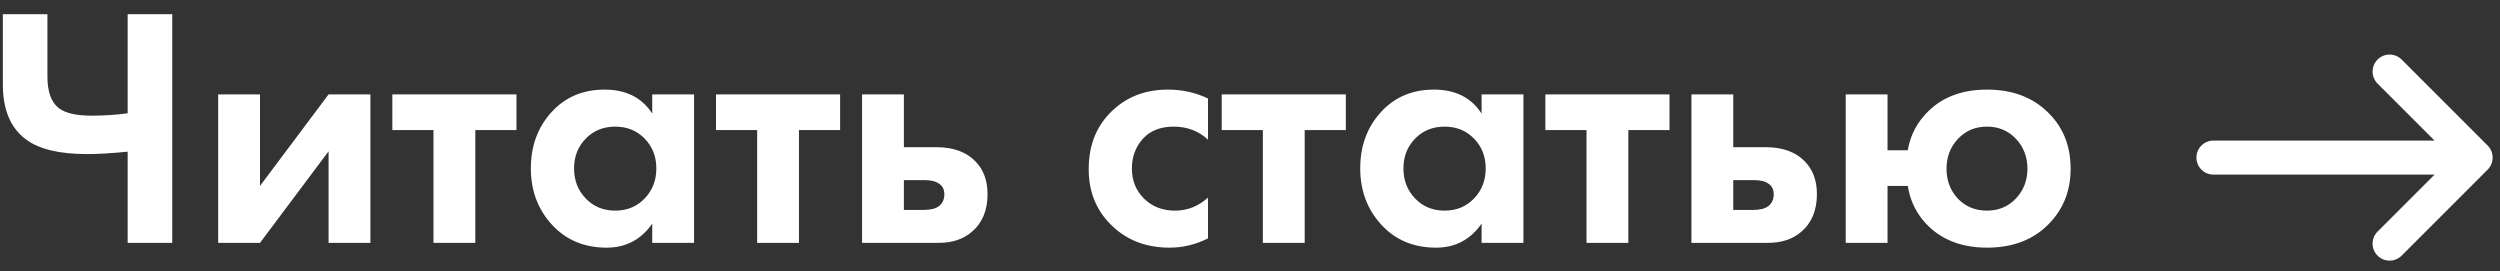
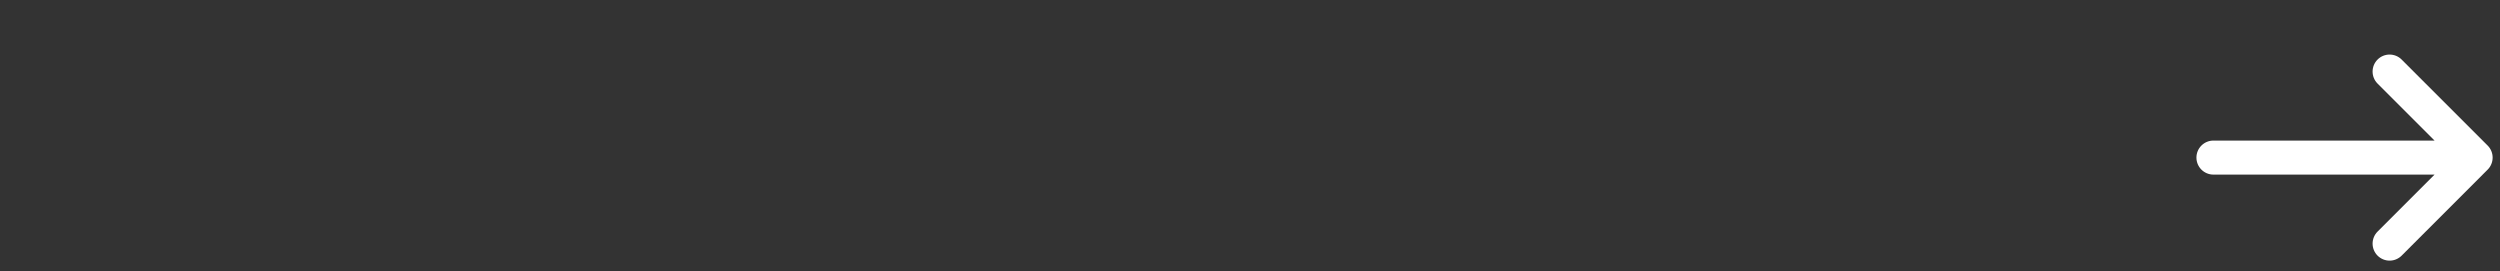
<svg xmlns="http://www.w3.org/2000/svg" width="175" height="19" viewBox="0 0 175 19" fill="none">
  <rect x="0" y="0" width="175" height="19" fill="#333333" stroke="none" />
-   <path fill-rule="evenodd" clip-rule="evenodd" d="M8.936 17V10.616C7.848 10.728 6.896 10.784 6.08 10.784C4.144 10.784 2.72 10.44 1.808 9.752C0.736 8.952 0.2 7.672 0.2 5.912V0.992H3.32V5.36C3.32 6.416 3.584 7.152 4.112 7.568C4.576 7.92 5.336 8.096 6.392 8.096C7.304 8.096 8.152 8.04 8.936 7.928V0.992H12.056V17H8.936ZM15.272 6.608H18.2V13.016L23 6.608H25.928V17H23V10.592L18.2 17H15.272V6.608ZM36.152 9.104H33.272V17H30.344V9.104H27.464V6.608H36.152V9.104ZM45.656 7.952V6.608H48.584V17H45.656V15.656C44.872 16.776 43.808 17.336 42.464 17.336C40.896 17.336 39.62 16.8 38.636 15.728C37.652 14.656 37.16 13.344 37.16 11.792C37.16 10.224 37.64 8.912 38.6 7.856C39.56 6.8 40.8 6.272 42.32 6.272C43.824 6.272 44.936 6.832 45.656 7.952ZM45.128 9.704C44.584 9.144 43.896 8.864 43.064 8.864C42.232 8.864 41.544 9.144 41 9.704C40.456 10.264 40.184 10.96 40.184 11.792C40.184 12.624 40.456 13.324 41 13.892C41.544 14.46 42.232 14.744 43.064 14.744C43.896 14.744 44.584 14.46 45.128 13.892C45.672 13.324 45.944 12.624 45.944 11.792C45.944 10.96 45.672 10.264 45.128 9.704ZM58.808 9.104H55.928V17H53V9.104H50.12V6.608H58.808V9.104ZM60.344 6.608H63.272V10.304H65.552C66.768 10.304 67.696 10.656 68.336 11.36C68.864 11.92 69.128 12.664 69.128 13.592C69.128 14.728 68.76 15.608 68.024 16.232C67.432 16.744 66.656 17 65.696 17H60.344V6.608ZM63.272 14.696H64.64C65.136 14.696 65.496 14.608 65.72 14.432C65.976 14.24 66.104 13.96 66.104 13.592C66.104 13.256 65.976 13.008 65.72 12.848C65.496 12.688 65.16 12.608 64.712 12.608H63.272V14.696ZM84.56 6.896V9.776C83.904 9.168 83.104 8.864 82.16 8.864C81.232 8.864 80.512 9.148 80 9.716C79.488 10.284 79.232 10.976 79.232 11.792C79.232 12.64 79.516 13.344 80.084 13.904C80.652 14.464 81.376 14.744 82.256 14.744C83.12 14.744 83.888 14.44 84.56 13.832V16.688C83.696 17.12 82.8 17.336 81.872 17.336C80.256 17.336 78.92 16.832 77.864 15.824C76.76 14.784 76.208 13.456 76.208 11.84C76.208 10.08 76.808 8.672 78.008 7.616C79.016 6.72 80.264 6.272 81.752 6.272C82.76 6.272 83.696 6.48 84.56 6.896ZM94.208 9.104H91.328V17H88.4V9.104H85.52V6.608H94.208V9.104ZM103.712 7.952V6.608H106.64V17H103.712V15.656C102.928 16.776 101.864 17.336 100.52 17.336C98.952 17.336 97.676 16.8 96.692 15.728C95.708 14.656 95.216 13.344 95.216 11.792C95.216 10.224 95.696 8.912 96.656 7.856C97.616 6.8 98.856 6.272 100.376 6.272C101.88 6.272 102.992 6.832 103.712 7.952ZM103.184 9.704C102.64 9.144 101.952 8.864 101.12 8.864C100.288 8.864 99.6 9.144 99.056 9.704C98.512 10.264 98.24 10.96 98.24 11.792C98.24 12.624 98.512 13.324 99.056 13.892C99.6 14.46 100.288 14.744 101.12 14.744C101.952 14.744 102.64 14.46 103.184 13.892C103.728 13.324 104 12.624 104 11.792C104 10.96 103.728 10.264 103.184 9.704ZM116.864 9.104H113.984V17H111.056V9.104H108.176V6.608H116.864V9.104ZM118.4 6.608H121.328V10.304H123.608C124.824 10.304 125.752 10.656 126.392 11.36C126.92 11.92 127.184 12.664 127.184 13.592C127.184 14.728 126.816 15.608 126.08 16.232C125.488 16.744 124.712 17 123.752 17H118.4V6.608ZM121.328 14.696H122.696C123.192 14.696 123.552 14.608 123.776 14.432C124.032 14.24 124.16 13.96 124.16 13.592C124.16 13.256 124.032 13.008 123.776 12.848C123.552 12.688 123.216 12.608 122.768 12.608H121.328V14.696ZM132.128 10.52H133.544C133.72 9.448 134.216 8.52 135.032 7.736C136.056 6.76 137.408 6.272 139.088 6.272C140.784 6.272 142.16 6.76 143.216 7.736C144.368 8.776 144.944 10.136 144.944 11.816C144.944 13.448 144.368 14.8 143.216 15.872C142.16 16.848 140.784 17.336 139.088 17.336C137.424 17.336 136.072 16.848 135.032 15.872C134.216 15.088 133.72 14.136 133.544 13.016H132.128V17H129.2V6.608H132.128V10.52ZM137.048 13.904C137.592 14.464 138.272 14.744 139.088 14.744C139.904 14.744 140.58 14.46 141.116 13.892C141.652 13.324 141.92 12.632 141.92 11.816C141.92 10.984 141.652 10.284 141.116 9.716C140.58 9.148 139.904 8.864 139.088 8.864C138.272 8.864 137.596 9.148 137.06 9.716C136.524 10.284 136.256 10.984 136.256 11.816C136.256 12.632 136.52 13.328 137.048 13.904Z" fill="white" />
  <path d="M170.419 9.84L166.43 5.852C165.965 5.387 165.965 4.633 166.43 4.168C166.895 3.703 167.649 3.703 168.114 4.168L174.136 10.189C174.601 10.654 174.601 11.408 174.136 11.873L168.114 17.895C167.888 18.121 167.586 18.244 167.272 18.244C166.959 18.244 166.657 18.121 166.43 17.895C165.965 17.43 165.965 16.676 166.43 16.211L170.419 12.222H154.941C154.283 12.222 153.75 11.689 153.75 11.031C153.75 10.374 154.283 9.84 154.941 9.84H170.419Z" fill="white" />
</svg>